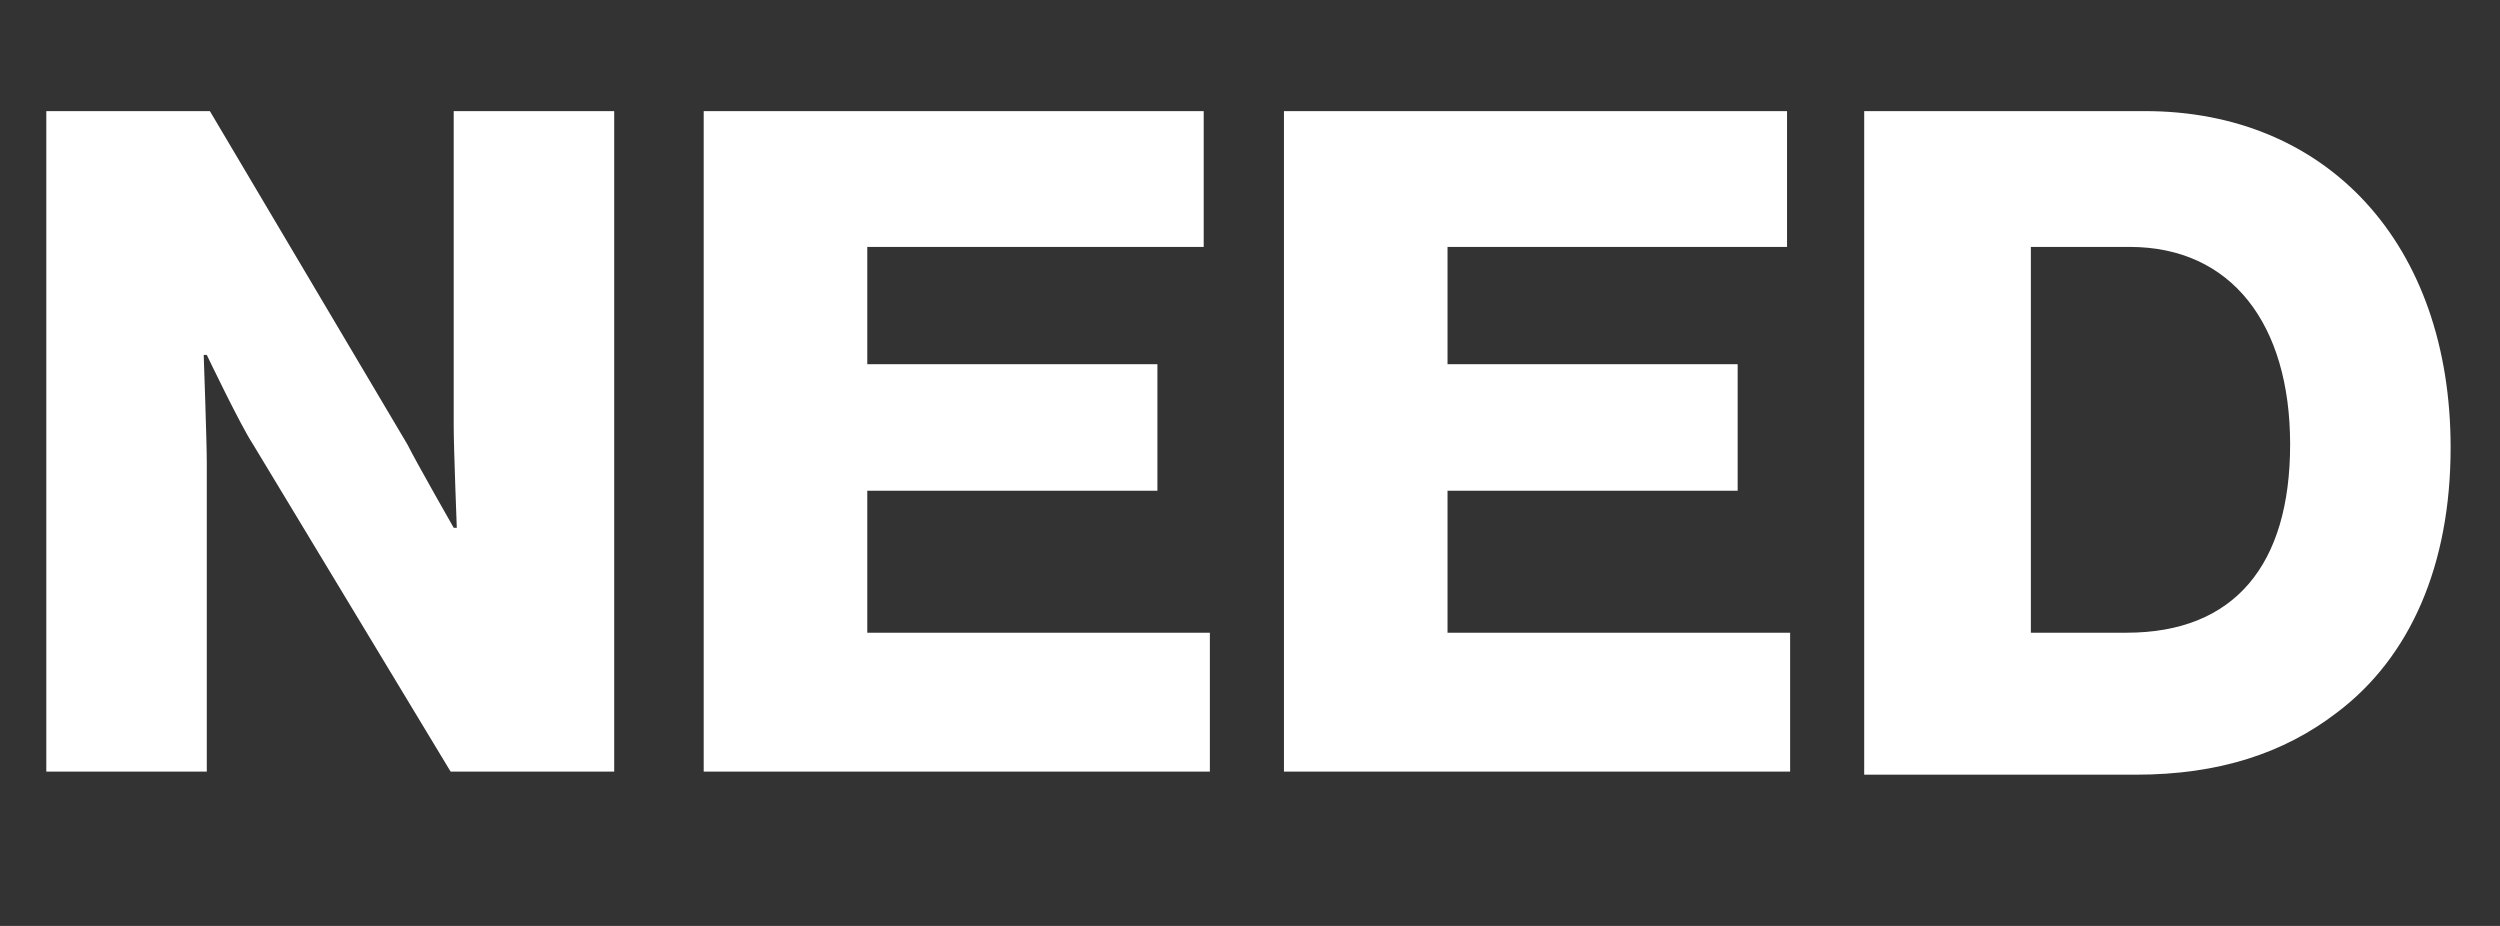
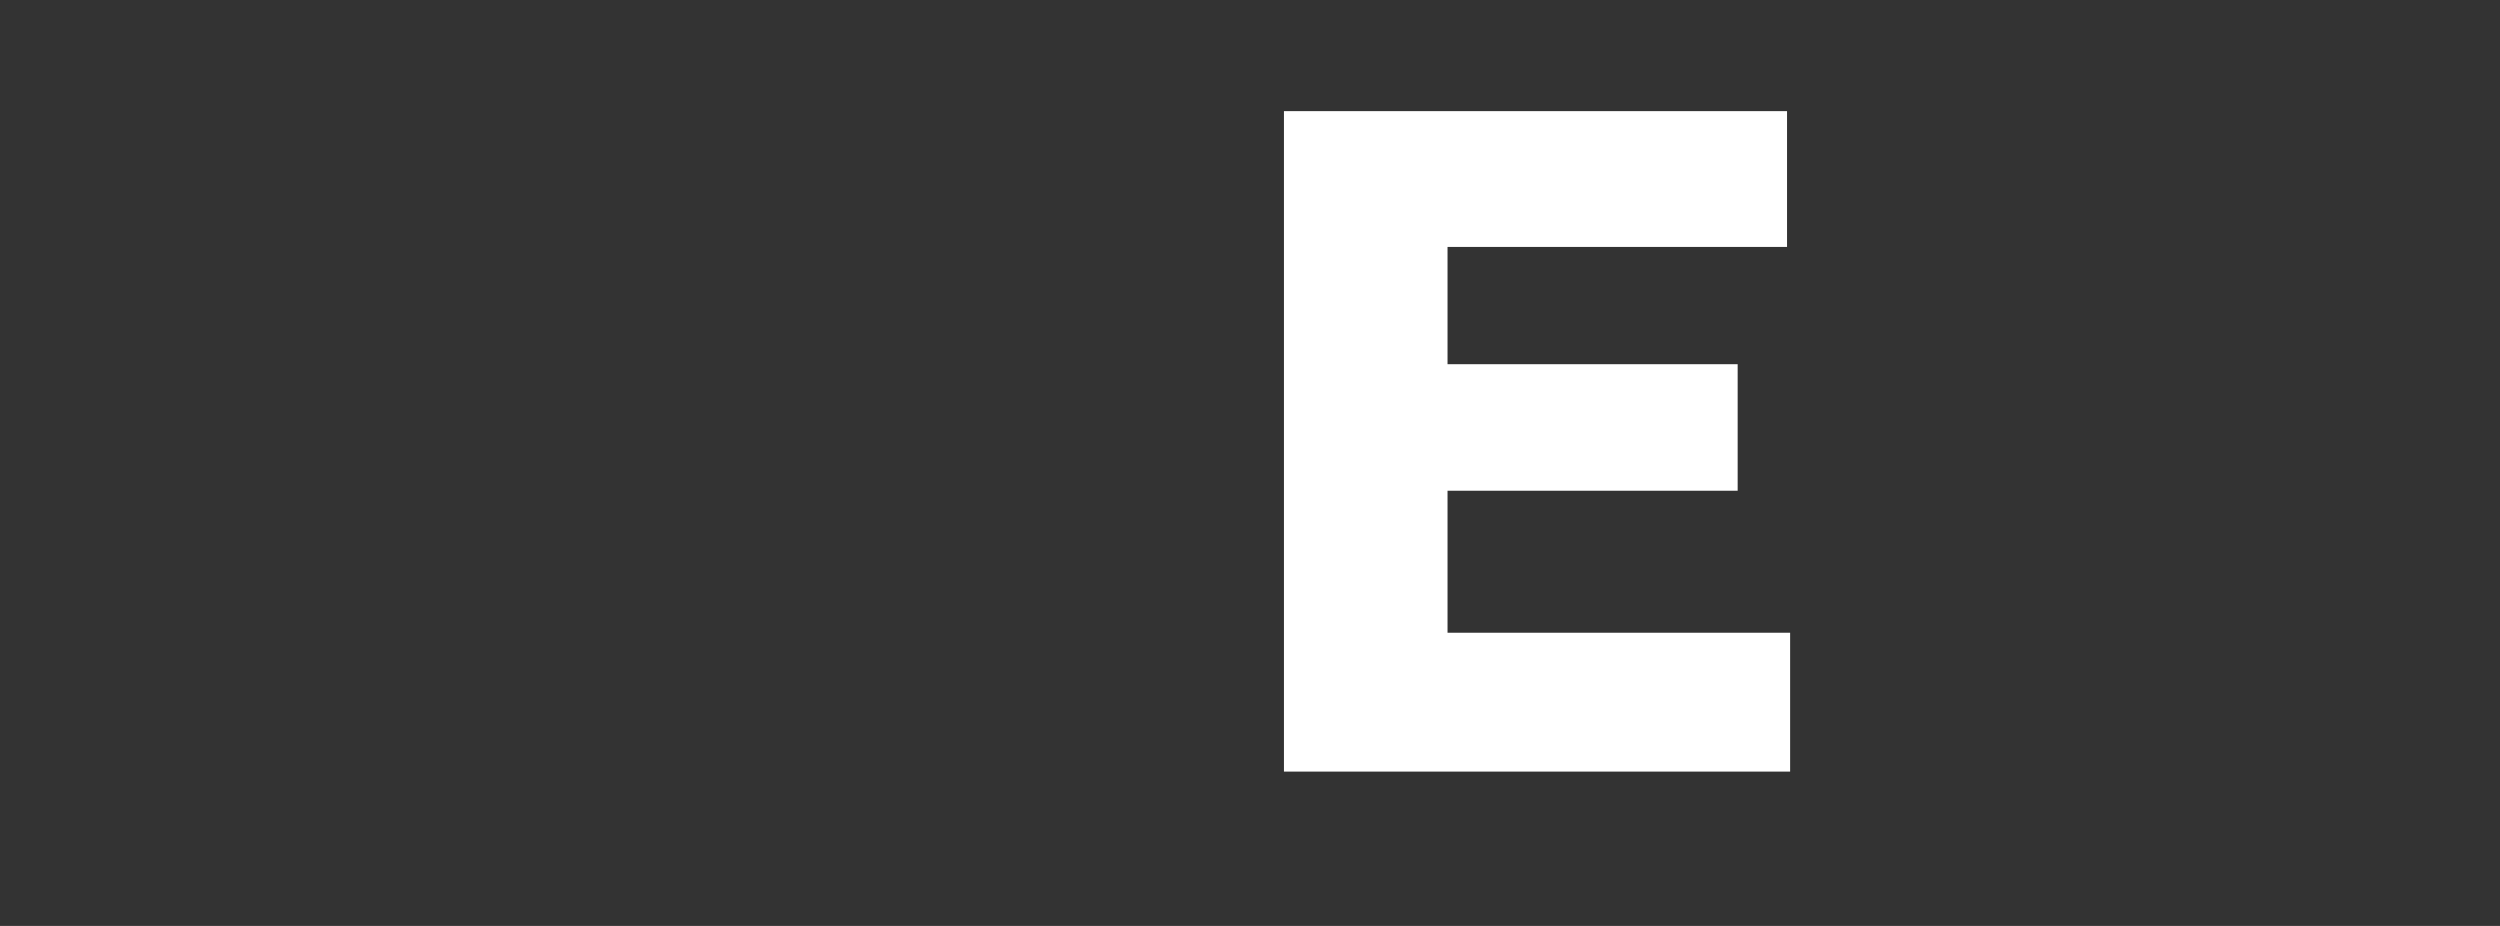
<svg xmlns="http://www.w3.org/2000/svg" version="1.1" id="Livello_1" x="0px" y="0px" viewBox="0 0 81 30" style="enable-background:new 0 0 81 30;" xml:space="preserve">
  <rect x="0" y="0" width="81" height="30" fill="#333333" stroke="none" />
  <style type="text/css">
	.st0{enable-background:new    ;}
	.st1{fill:#FFFFFF;}
</style>
  <g class="st0">
-     <path class="st1" d="M1.5,3.6h5.3l6.4,10.8c0.3,0.6,1.5,2.7,1.5,2.7h0.1c0,0-0.1-2.6-0.1-3.3V3.6h5.2V25h-5.3L8.2,14.4   c-0.4-0.6-1.5-2.9-1.5-2.9H6.6c0,0,0.1,2.8,0.1,3.5v10H1.5V3.6z" />
-     <path class="st1" d="M22.8,3.6H39v4.4H28.1v3.8h9.4v4.1h-9.4v4.6h11.1V25H22.8V3.6z" />
    <path class="st1" d="M41.6,3.6h16.3v4.4H46.9v3.8h9.4v4.1h-9.4v4.6H58V25H41.6V3.6z" />
-     <path class="st1" d="M60.4,3.6h9.1c5.9,0,9.9,4.3,9.9,10.9c0,3.8-1.3,6.8-3.7,8.6c-1.7,1.3-3.8,2-6.5,2h-8.8V3.6z M68.9,20.5   c3.5,0,5.3-2.2,5.3-6.1c0-3.9-1.9-6.4-5.2-6.4h-3.2v12.5H68.9z" />
  </g>
</svg>